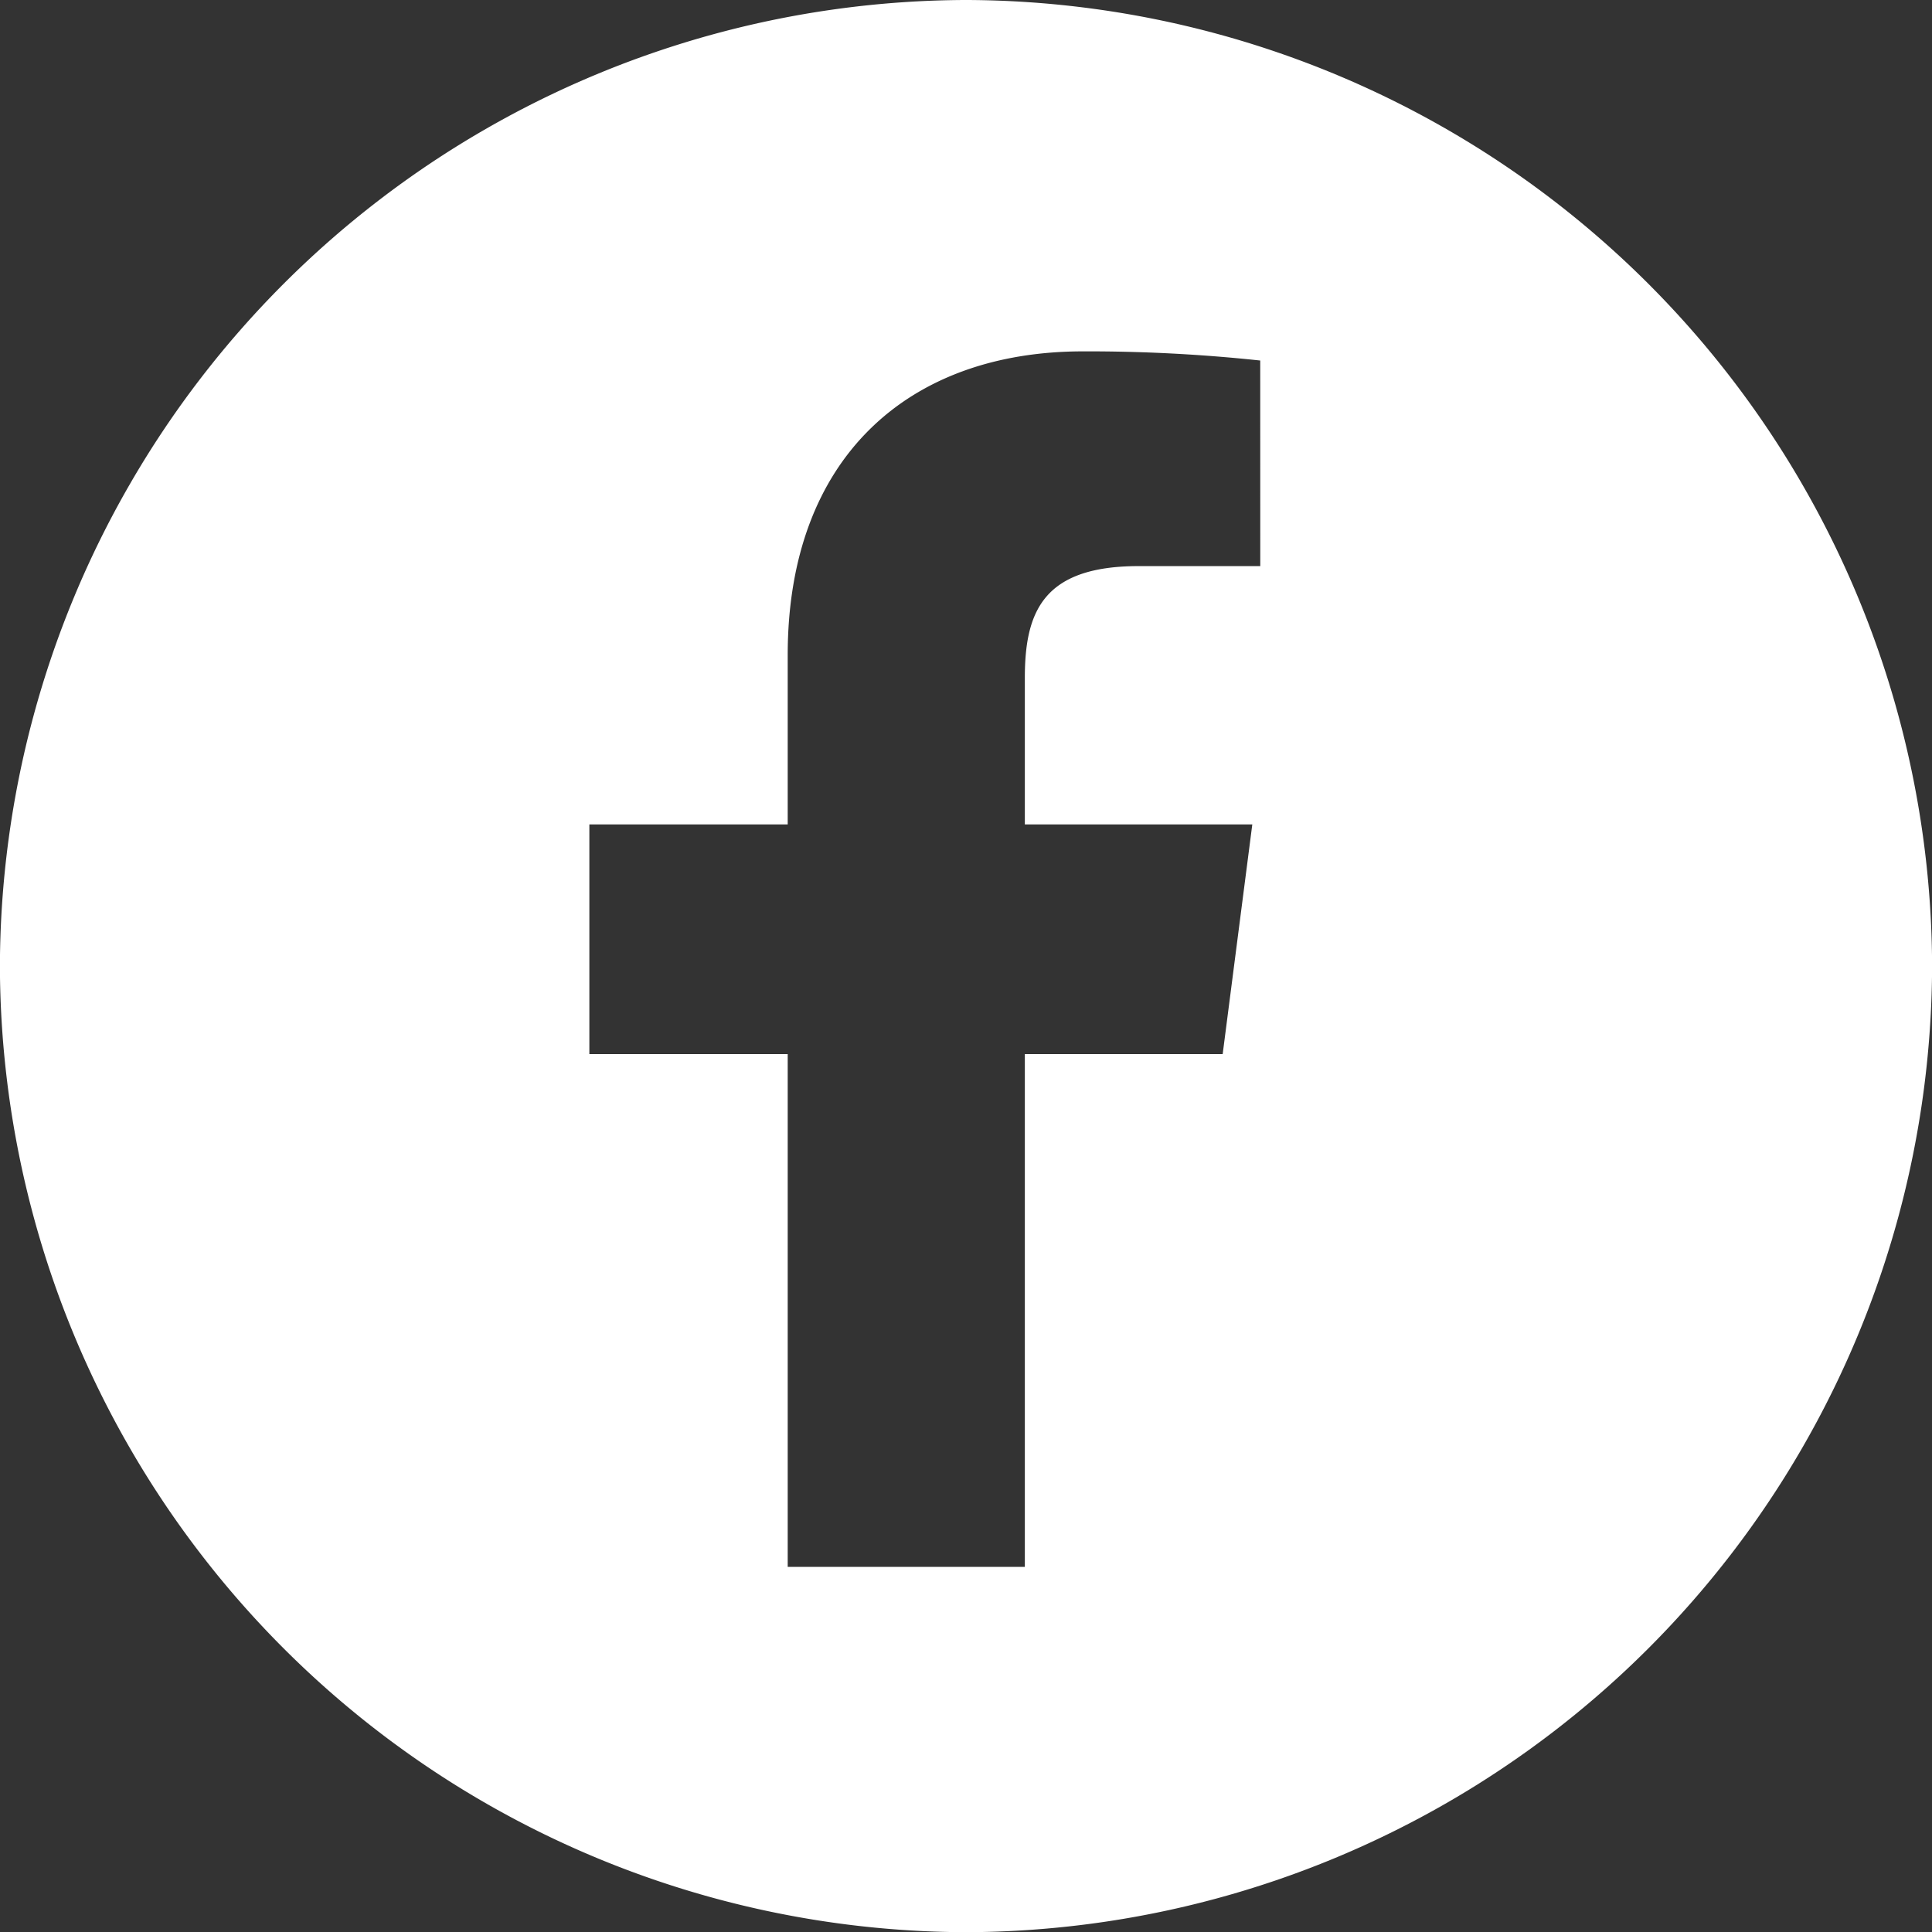
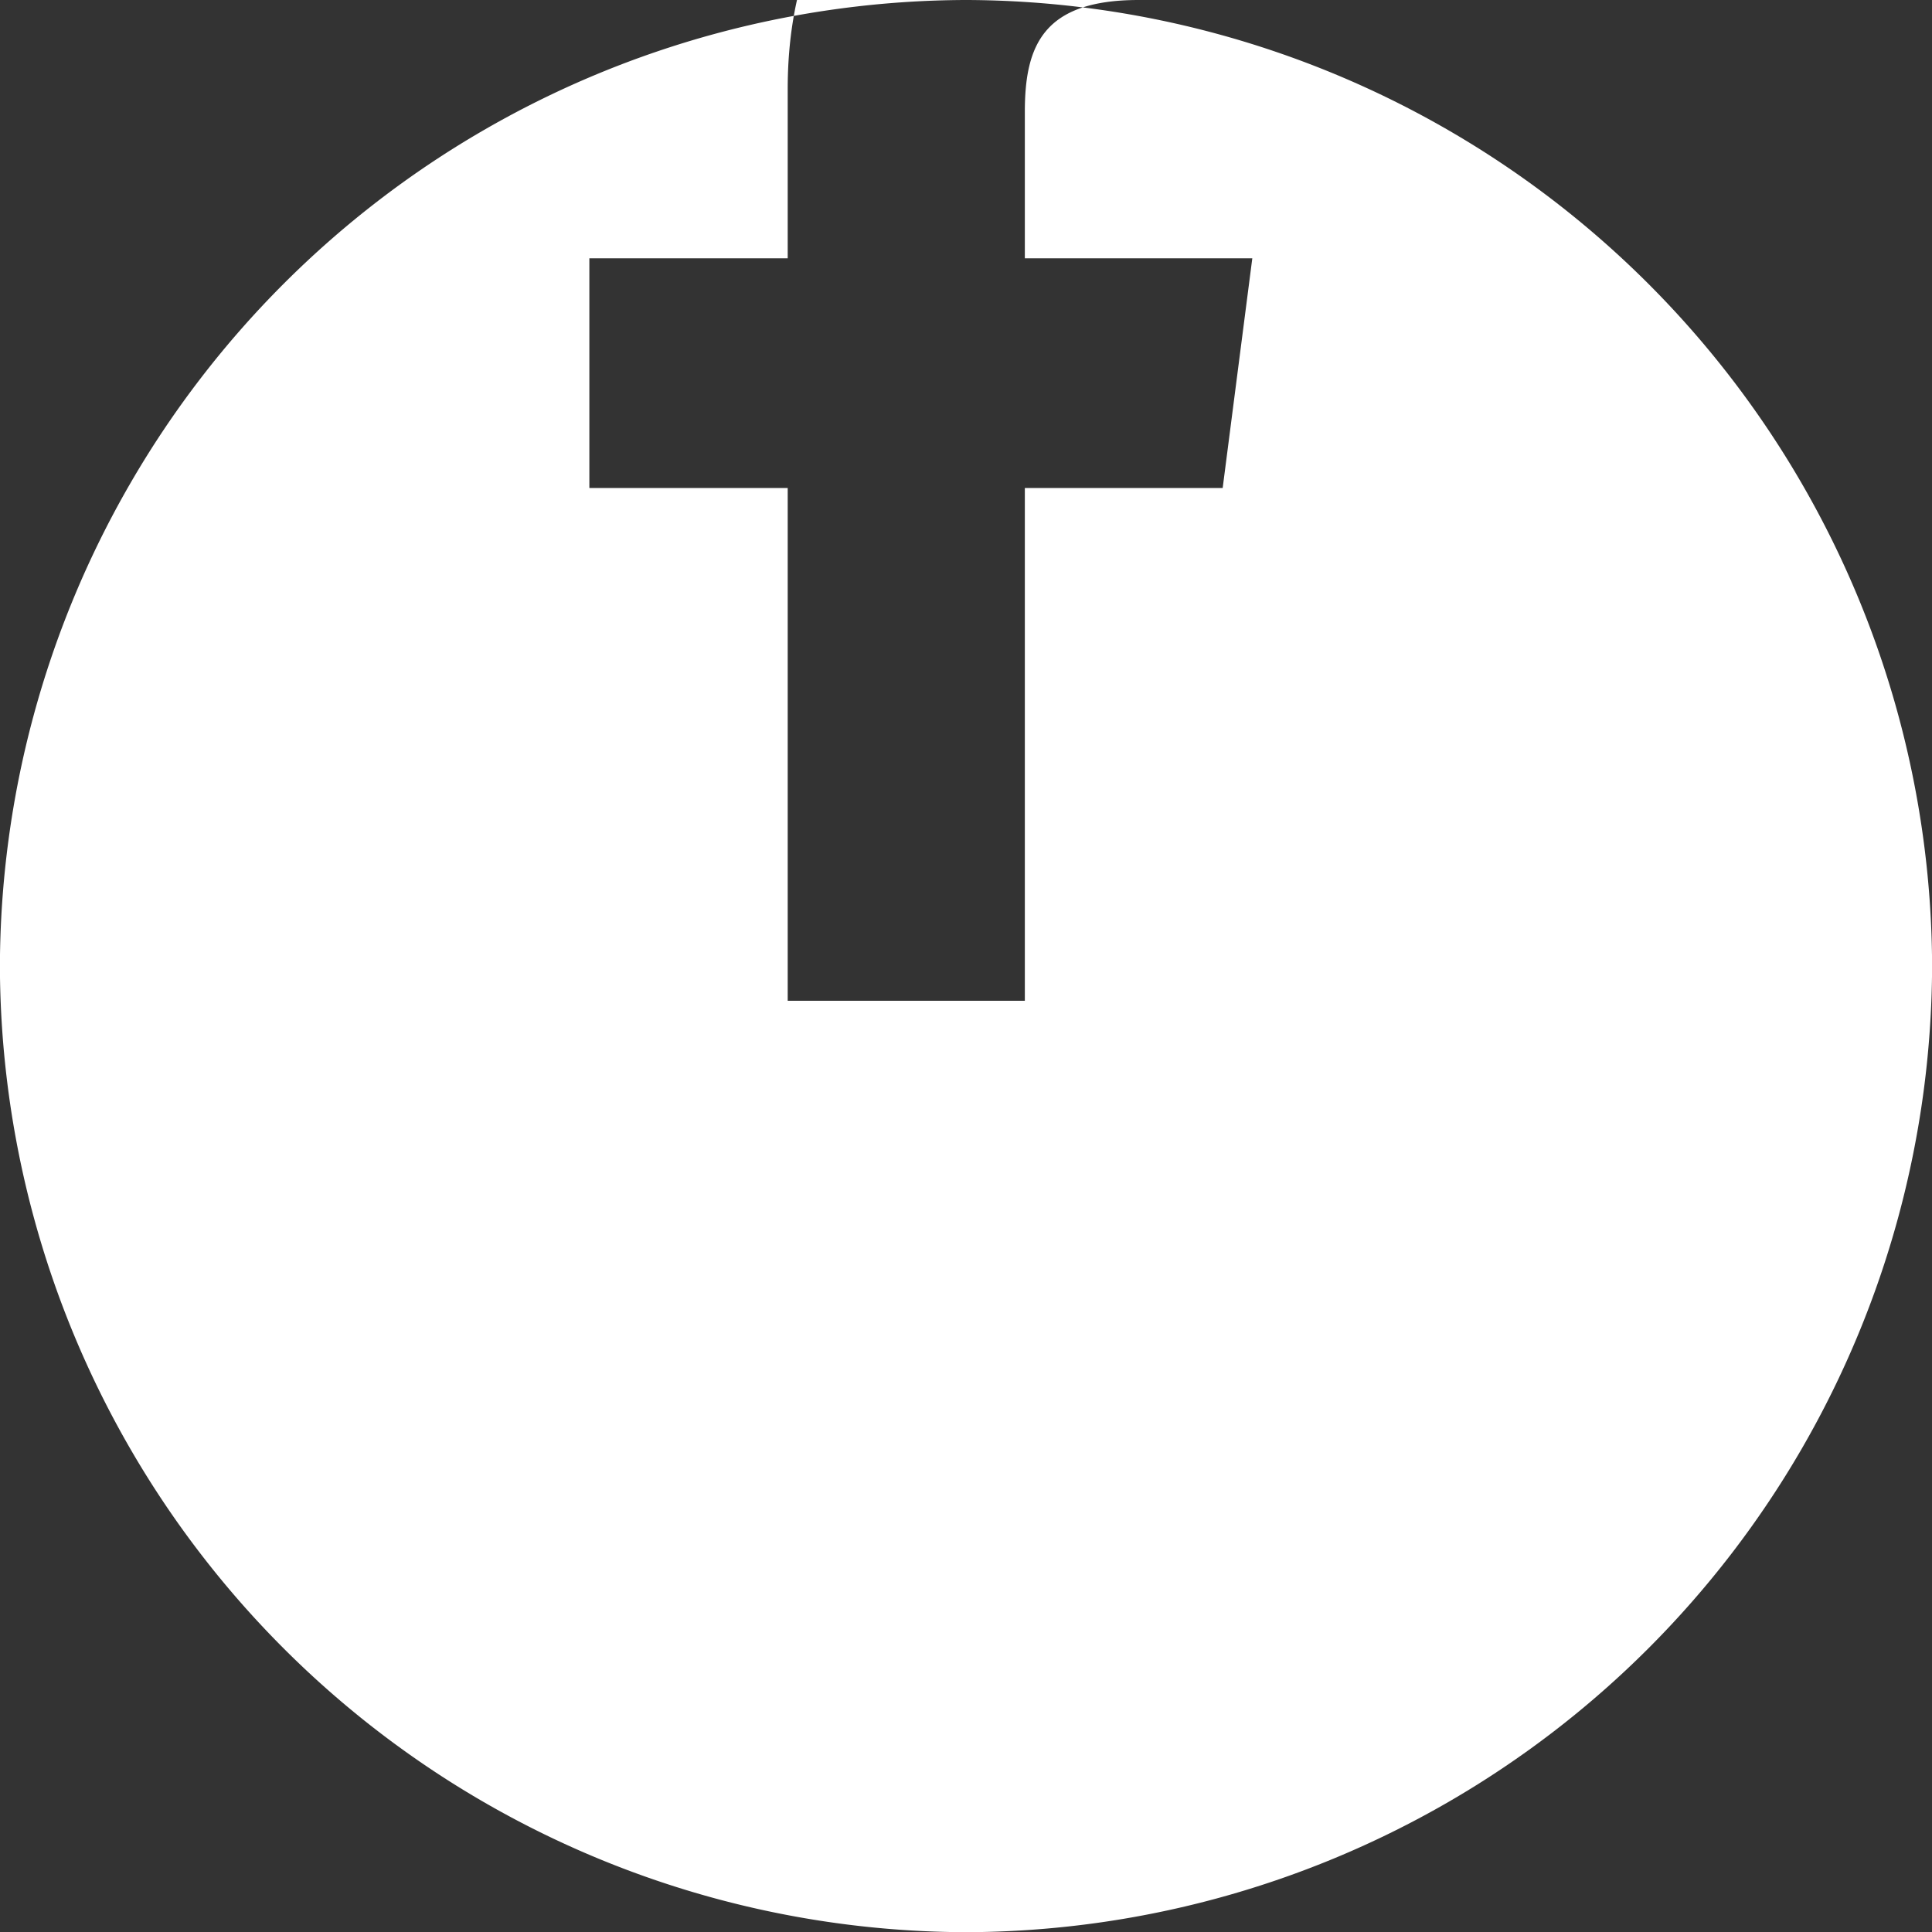
<svg xmlns="http://www.w3.org/2000/svg" width="42.196" height="42.196">
  <rect width="100%" height="100%" fill="#333333" stroke="none" />
-   <path d="M21.098 0a21.16 21.16 0 00-21.1 21.1 21.16 21.16 0 0021.1 21.1 21.16 21.16 0 0021.1-21.1A21.16 21.16 0 0021.098 0zm6.427 12.364H24.87c-2.081 0-2.487.99-2.487 2.442v3.2h4.968l-.647 5.016h-4.321v11.2h-5.179v-11.2h-4.332v-5.016h4.332v-3.7c0-4.294 2.621-6.632 6.451-6.632a35.408 35.408 0 013.869.2z" fill="#fff" />
+   <path d="M21.098 0a21.16 21.16 0 00-21.1 21.1 21.16 21.16 0 0021.1 21.1 21.16 21.16 0 0021.1-21.1A21.16 21.16 0 0021.098 0zH24.87c-2.081 0-2.487.99-2.487 2.442v3.2h4.968l-.647 5.016h-4.321v11.2h-5.179v-11.2h-4.332v-5.016h4.332v-3.7c0-4.294 2.621-6.632 6.451-6.632a35.408 35.408 0 013.869.2z" fill="#fff" />
</svg>